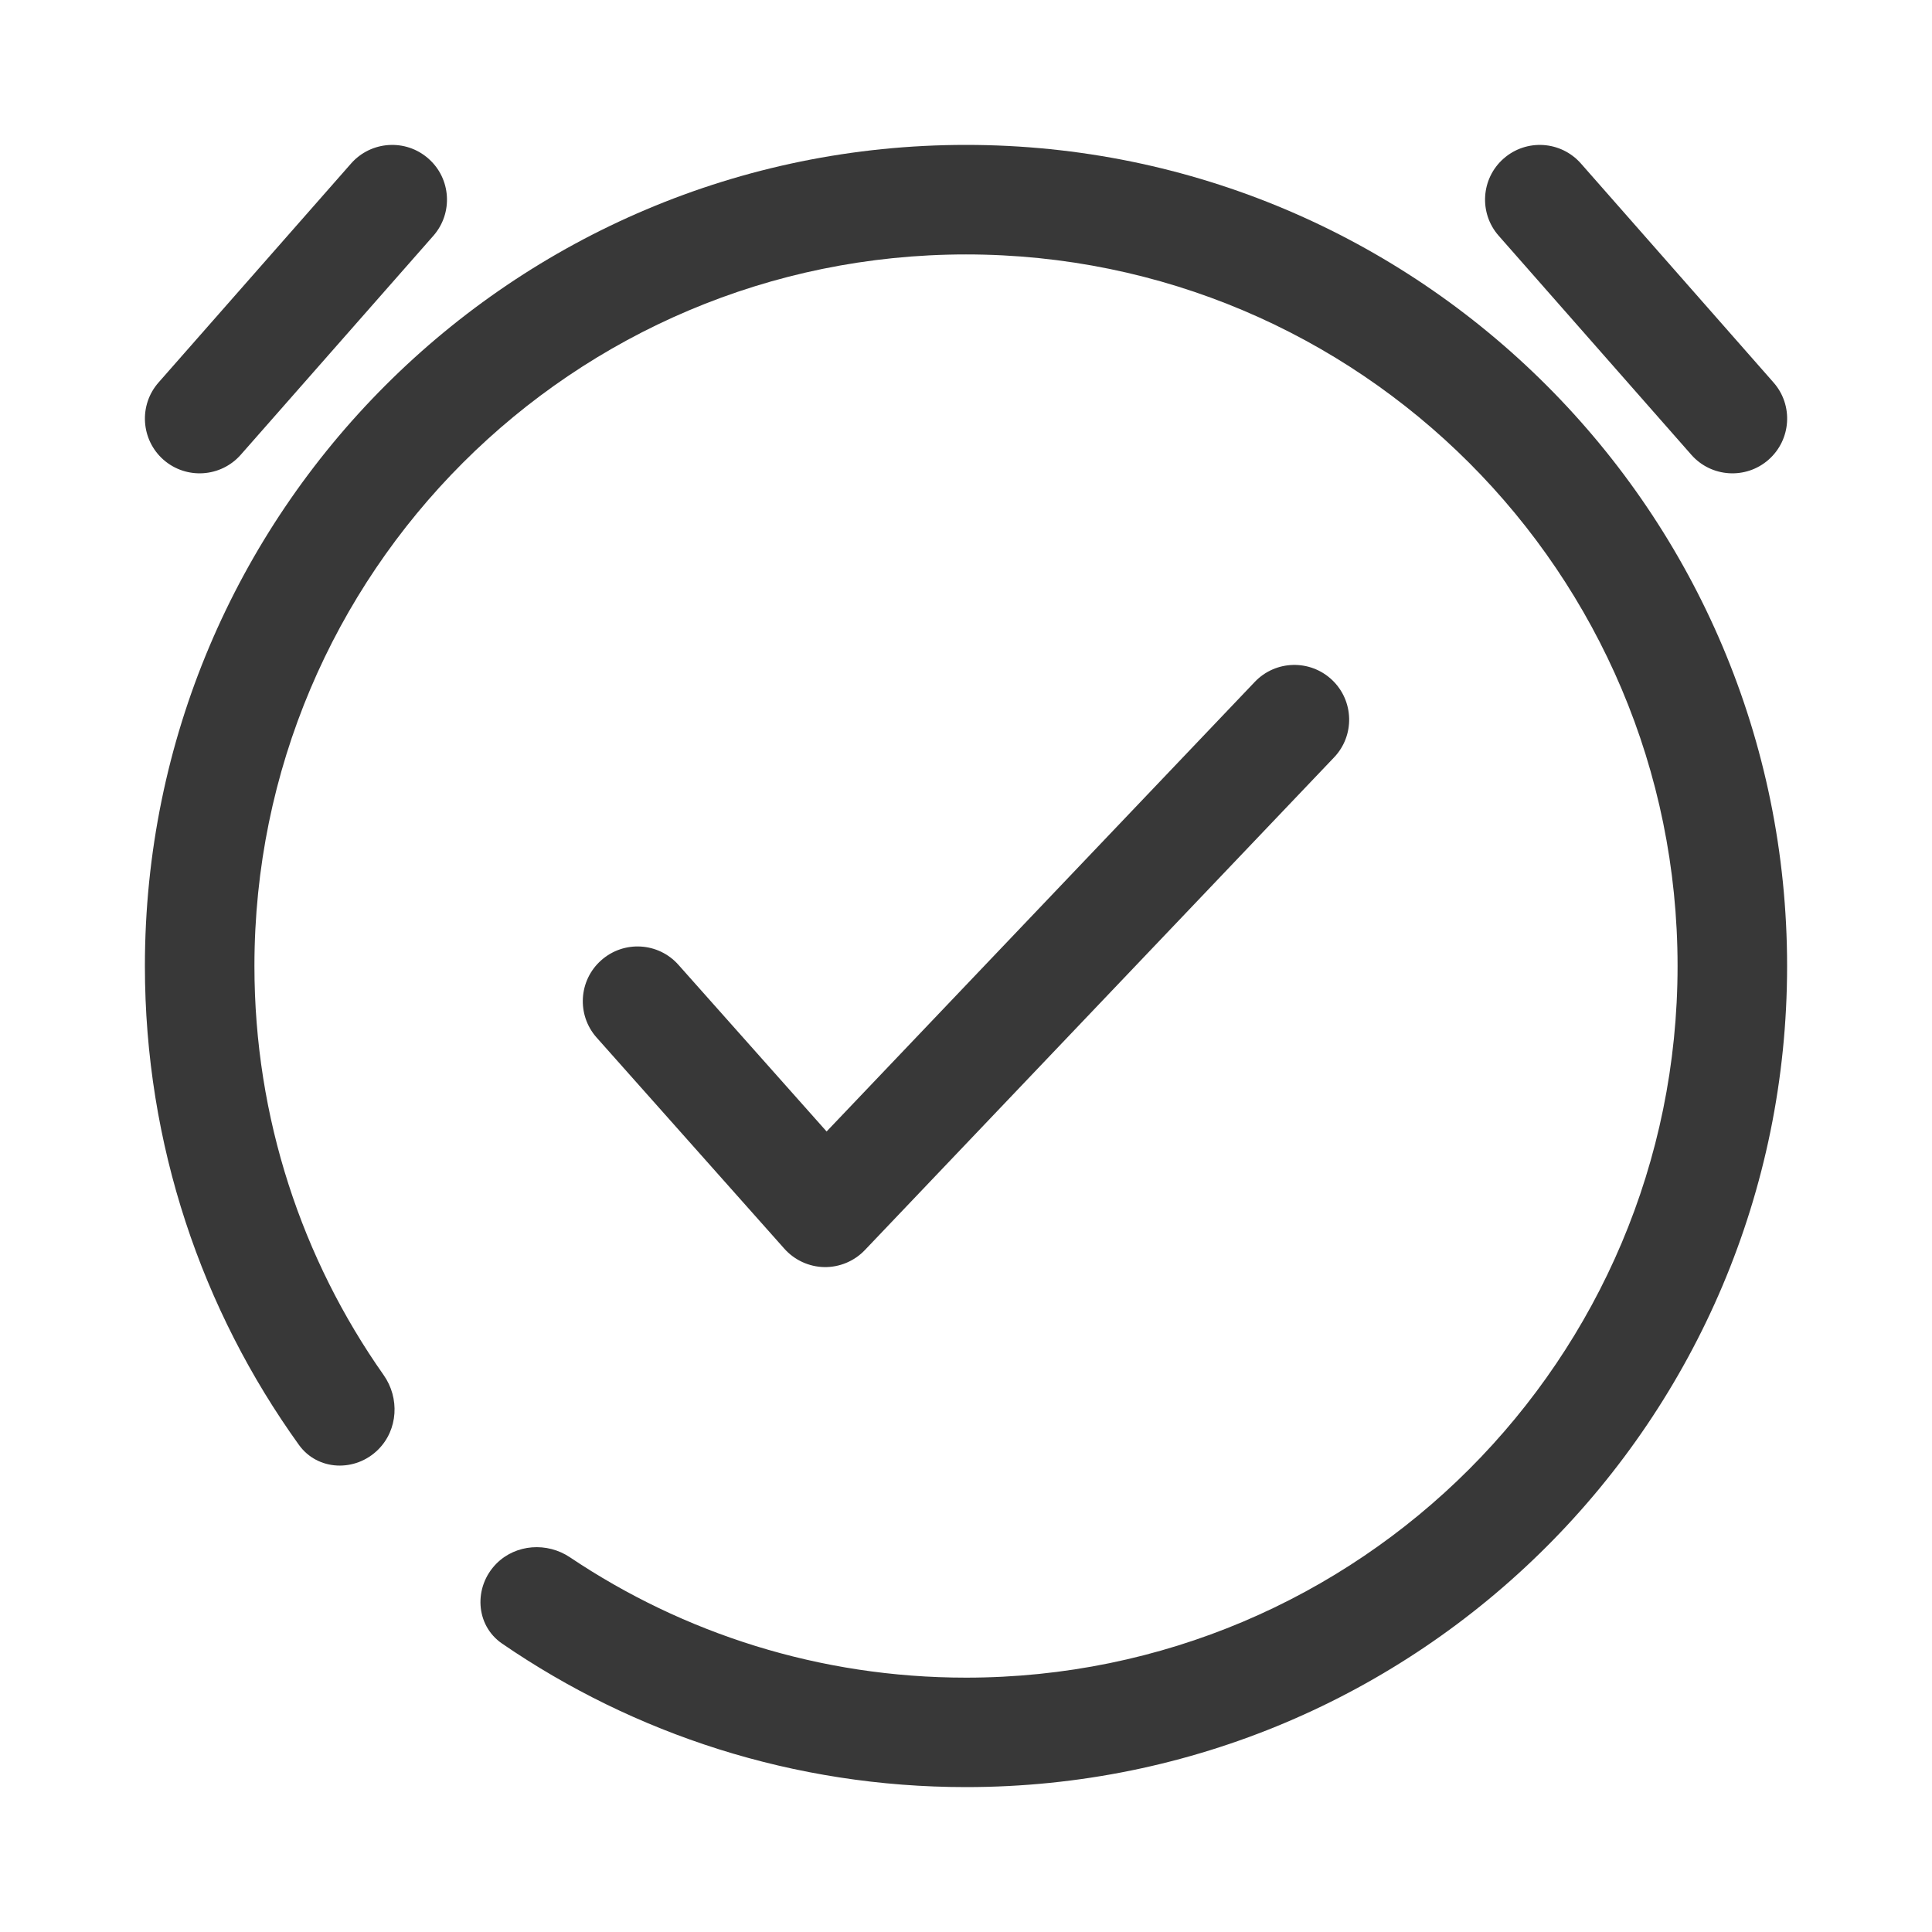
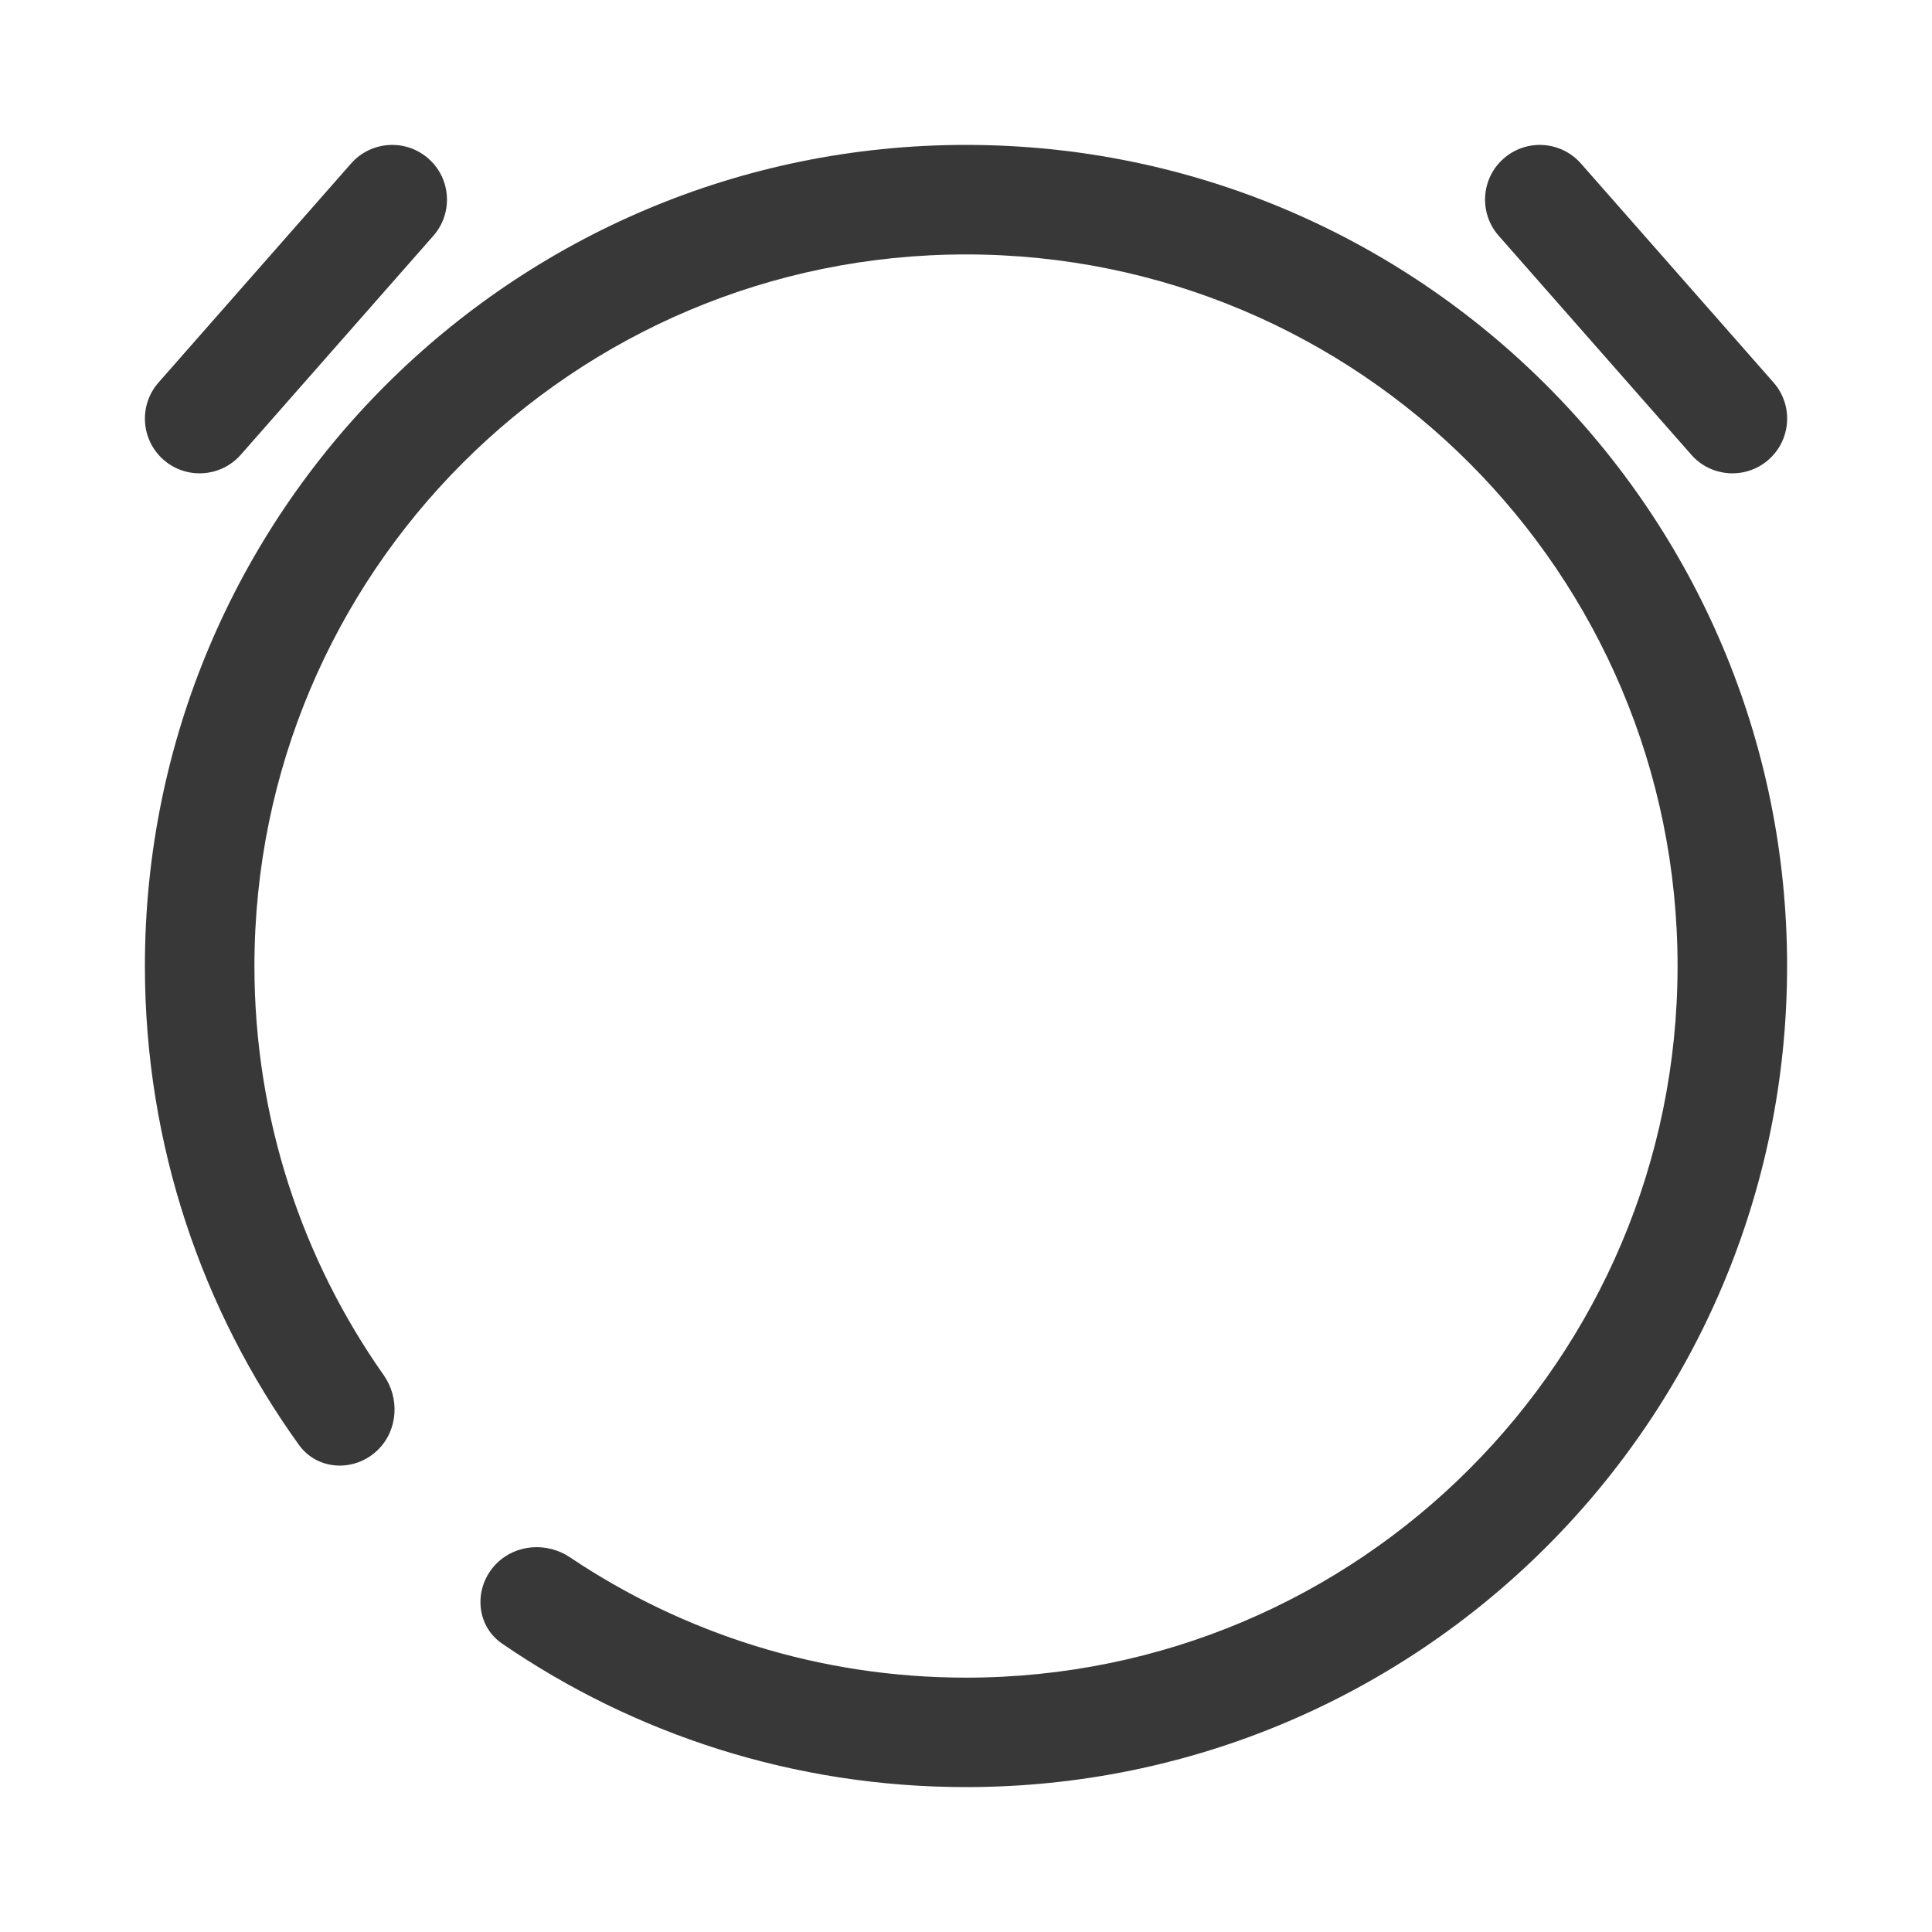
<svg xmlns="http://www.w3.org/2000/svg" width="26" height="26" viewBox="0 0 26 26" fill="none">
  <path d="M5.765 2.134C6.071 2.402 6.1 2.868 5.832 3.173L3.24 6.12C2.971 6.425 2.506 6.455 2.2 6.187C1.895 5.918 1.865 5.452 2.134 5.147L4.725 2.2C4.994 1.895 5.46 1.865 5.765 2.134Z" fill="#383838" />
  <path d="M20.235 2.134C20.541 1.865 21.006 1.895 21.275 2.2L23.867 5.147C24.136 5.452 24.106 5.918 23.8 6.187C23.495 6.455 23.029 6.425 22.761 6.12L20.169 3.173C19.9 2.868 19.93 2.402 20.235 2.134Z" fill="#383838" />
-   <path d="M17.928 9.152C18.222 9.432 18.234 9.899 17.953 10.193L11.639 16.823C11.497 16.972 11.299 17.055 11.093 17.052C10.887 17.048 10.692 16.958 10.555 16.804L8.029 13.963C7.759 13.659 7.786 13.193 8.091 12.923C8.395 12.653 8.86 12.68 9.13 12.984L11.124 15.227L16.886 9.177C17.167 8.882 17.633 8.871 17.928 9.152Z" fill="#383838" />
  <path d="M13 1.95C6.897 1.95 1.95 6.898 1.95 13C1.95 15.405 2.719 17.631 4.023 19.445C4.276 19.796 4.784 19.813 5.09 19.507C5.357 19.241 5.38 18.813 5.163 18.505C4.067 16.948 3.424 15.049 3.424 13C3.424 7.711 7.711 3.424 13 3.424C18.289 3.424 22.576 7.711 22.576 13C22.576 18.289 18.289 22.577 13 22.577C11.027 22.577 9.194 21.98 7.671 20.958C7.363 20.751 6.944 20.779 6.682 21.041C6.372 21.352 6.394 21.869 6.756 22.118C8.532 23.337 10.683 24.05 13 24.05C19.103 24.05 24.05 19.103 24.05 13C24.05 6.898 19.103 1.95 13 1.95Z" fill="#383838" />
</svg>